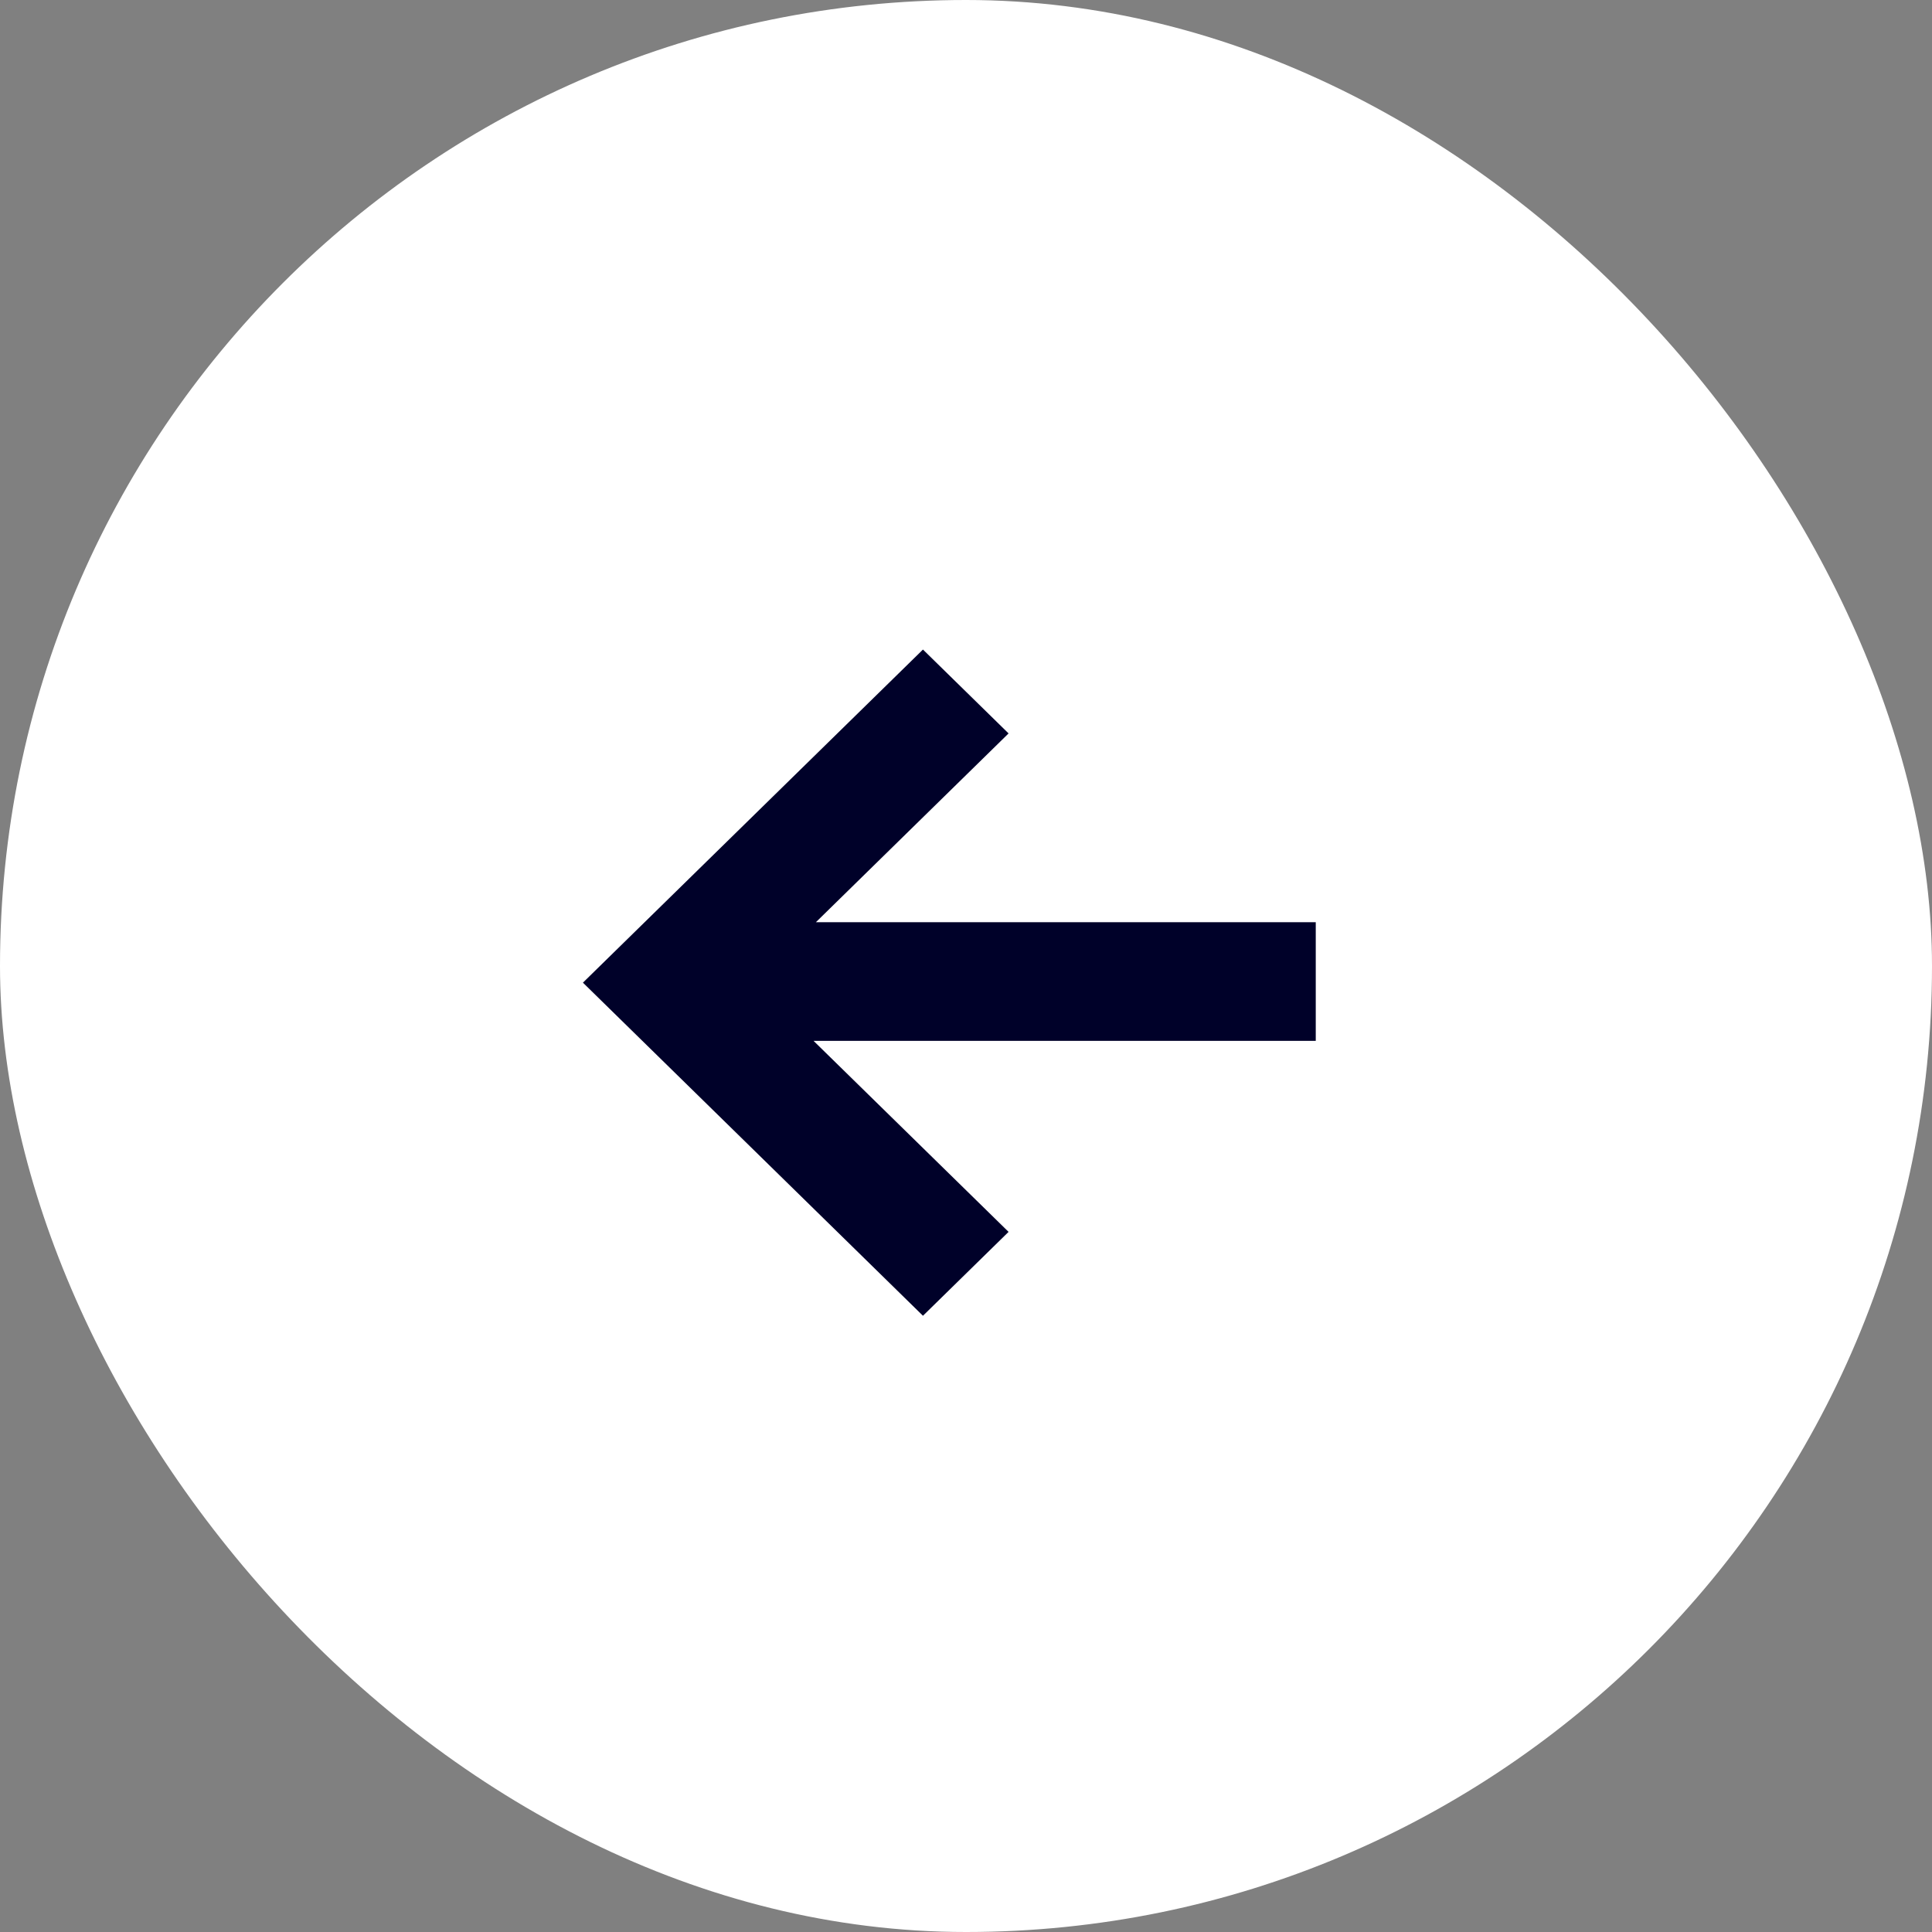
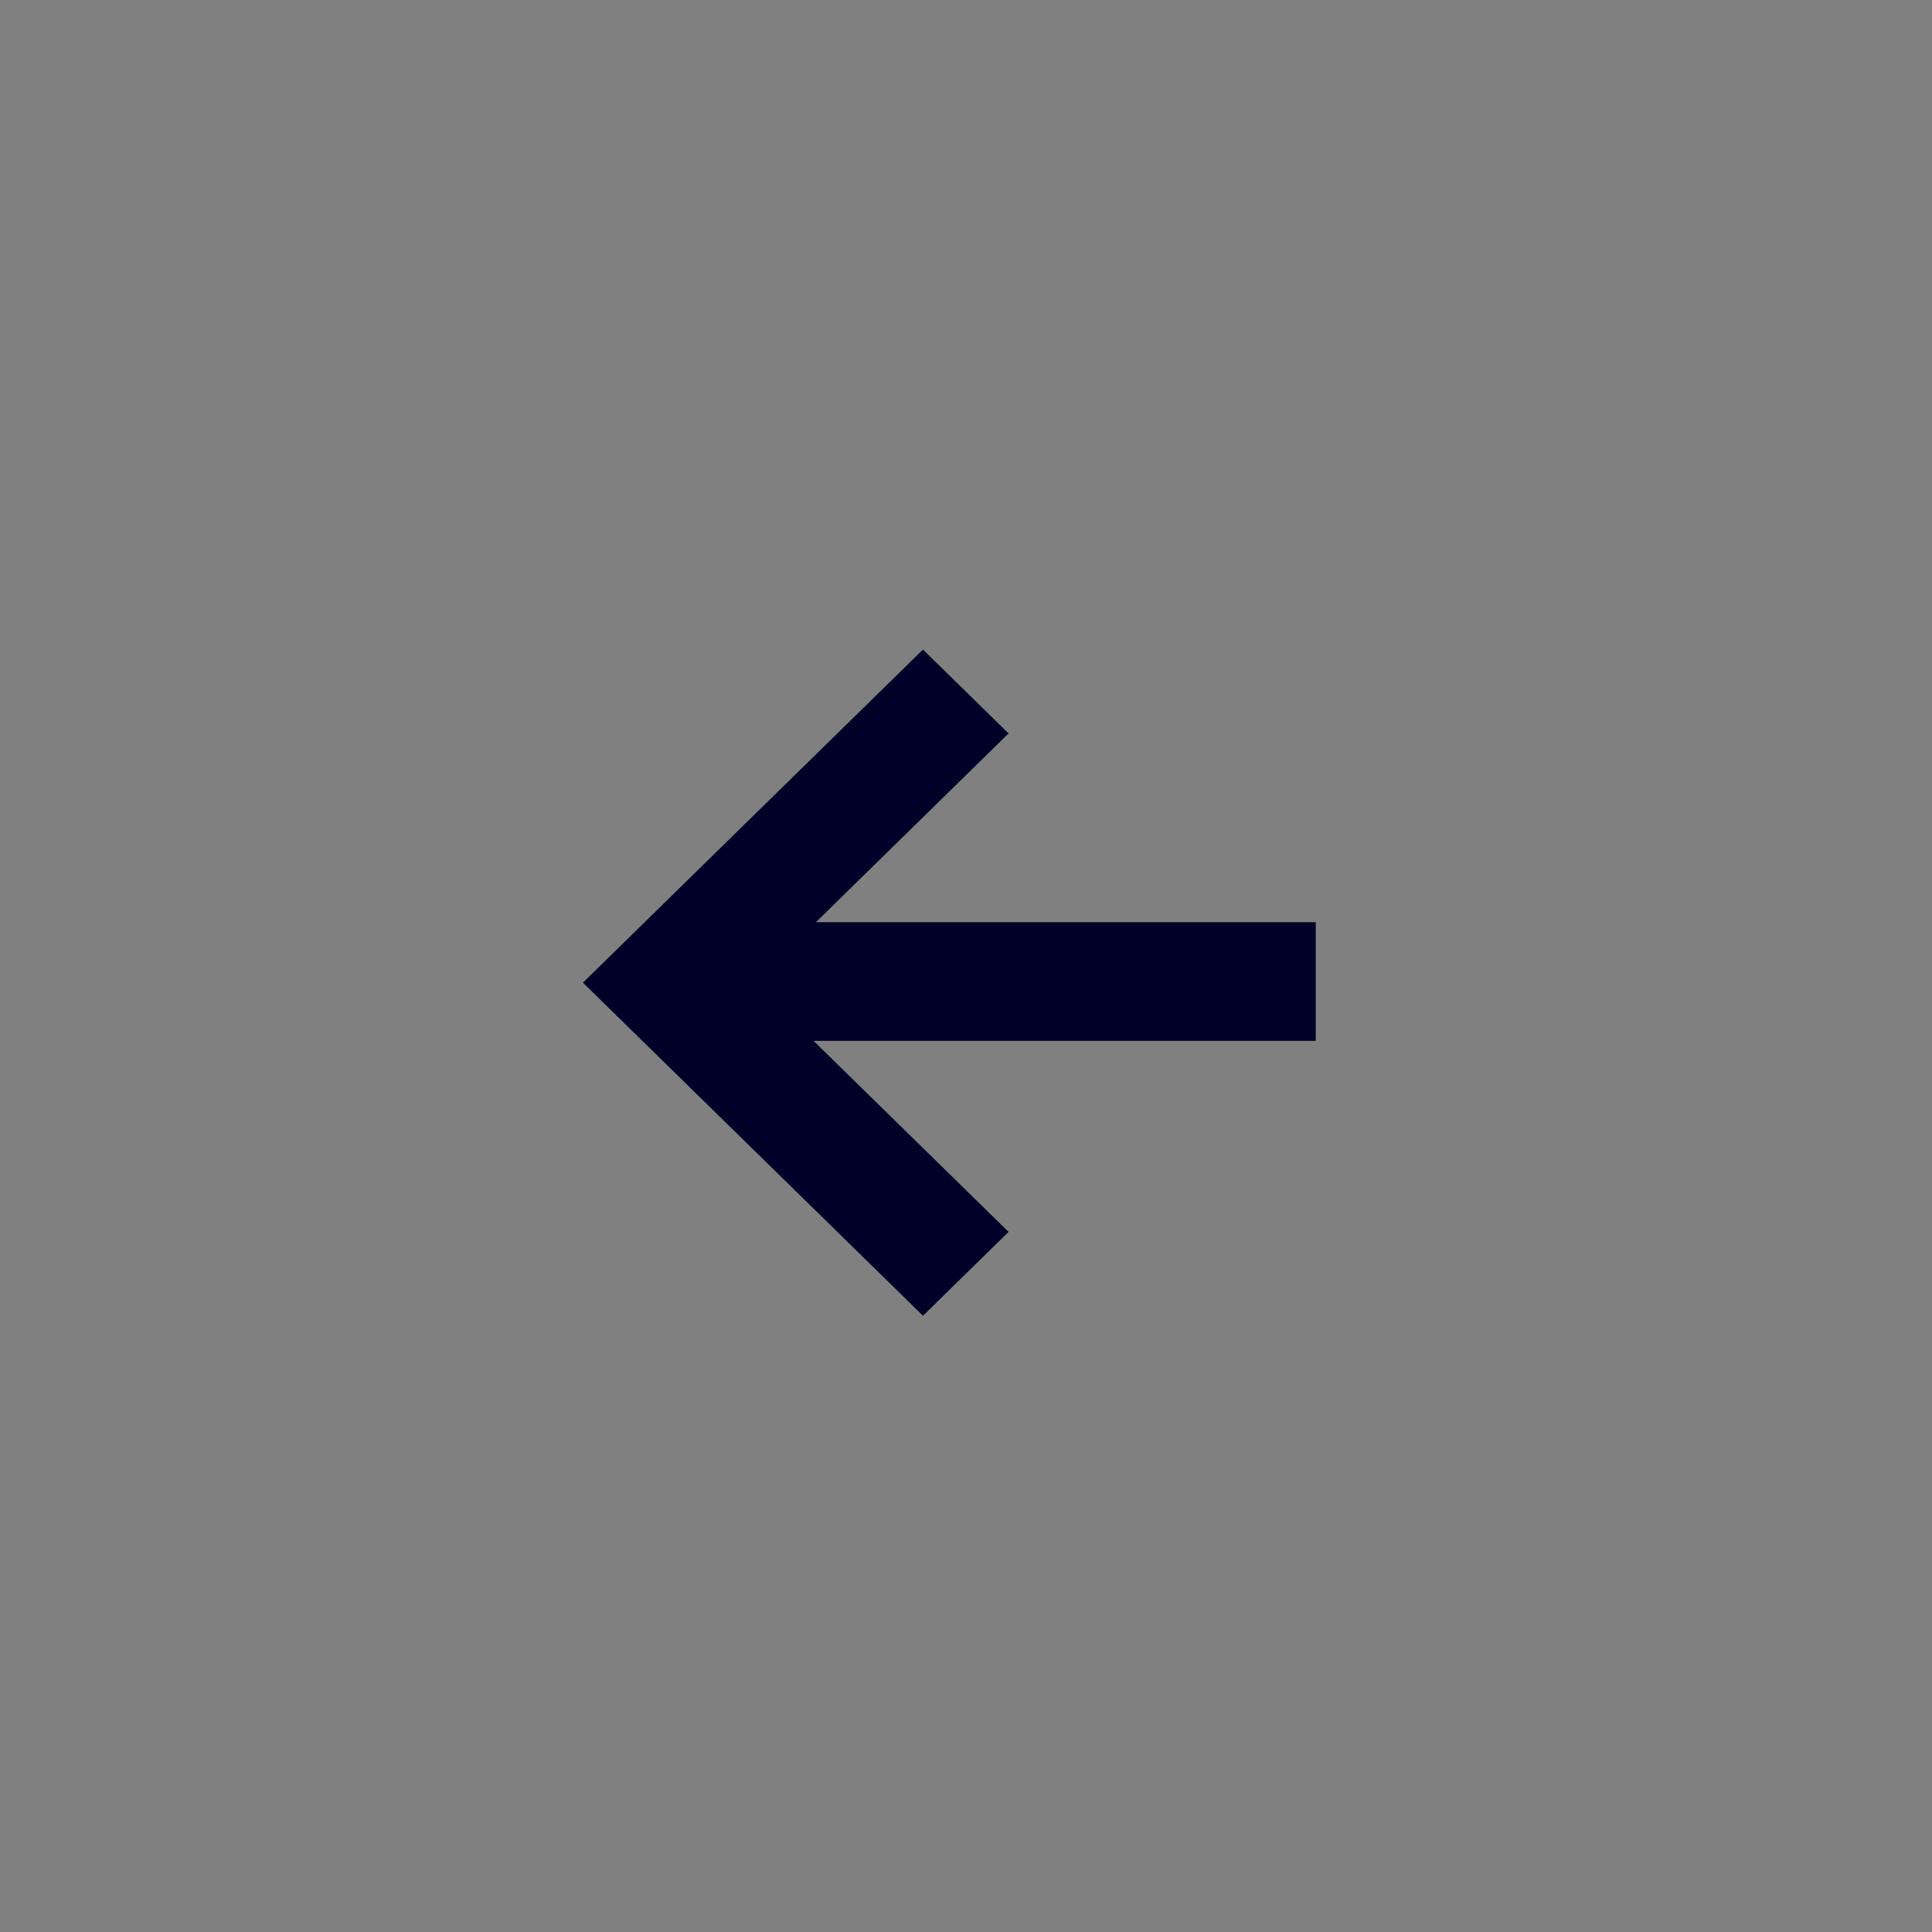
<svg xmlns="http://www.w3.org/2000/svg" width="58" height="58" viewBox="0 0 58 58" fill="none">
  <rect x="0" y="0" width="58" height="58" fill="#808080" stroke="none" />
-   <rect width="58" height="58" rx="29" fill="white" />
-   <path fill-rule="evenodd" clip-rule="evenodd" d="M27.708 19.5L17.5 29.5L27.708 39.5L30.278 36.982L24.423 31.247H39.5V27.686H24.493L30.278 22.018L27.708 19.5Z" fill="#000129" />
+   <path fill-rule="evenodd" clip-rule="evenodd" d="M27.708 19.5L17.5 29.5L27.708 39.5L30.278 36.982L24.423 31.247H39.5V27.686H24.493L30.278 22.018Z" fill="#000129" />
</svg>